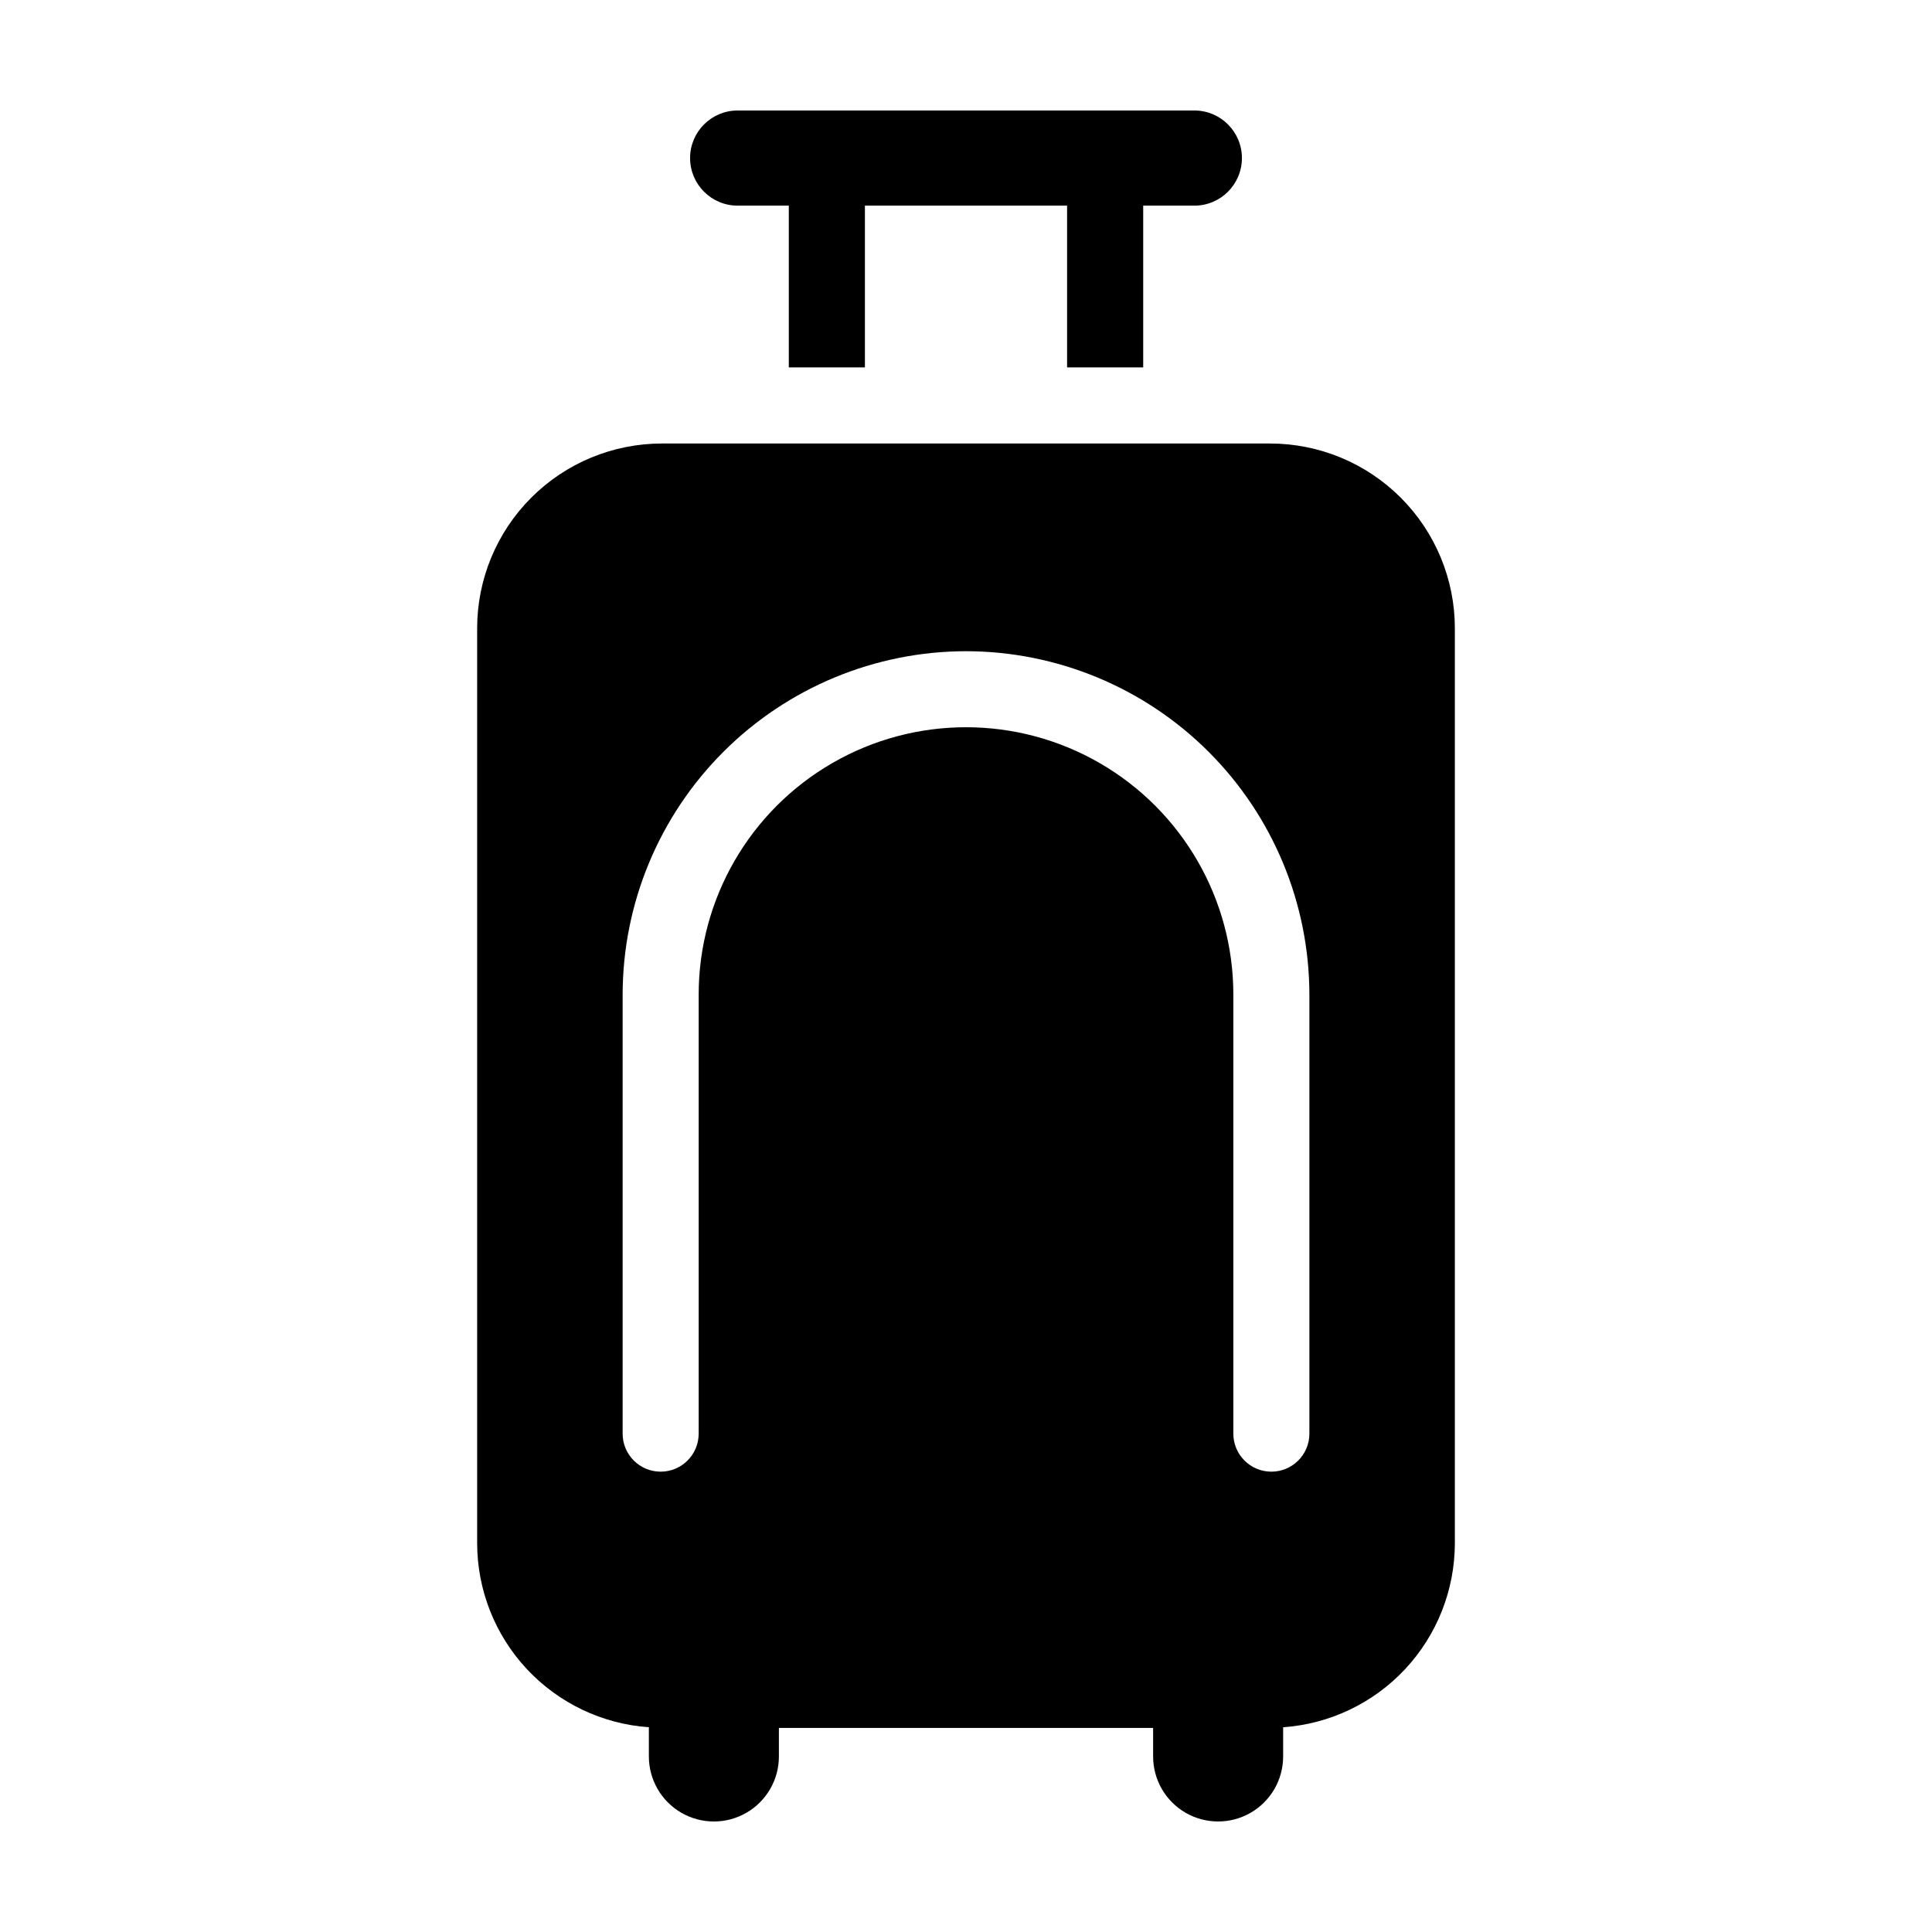
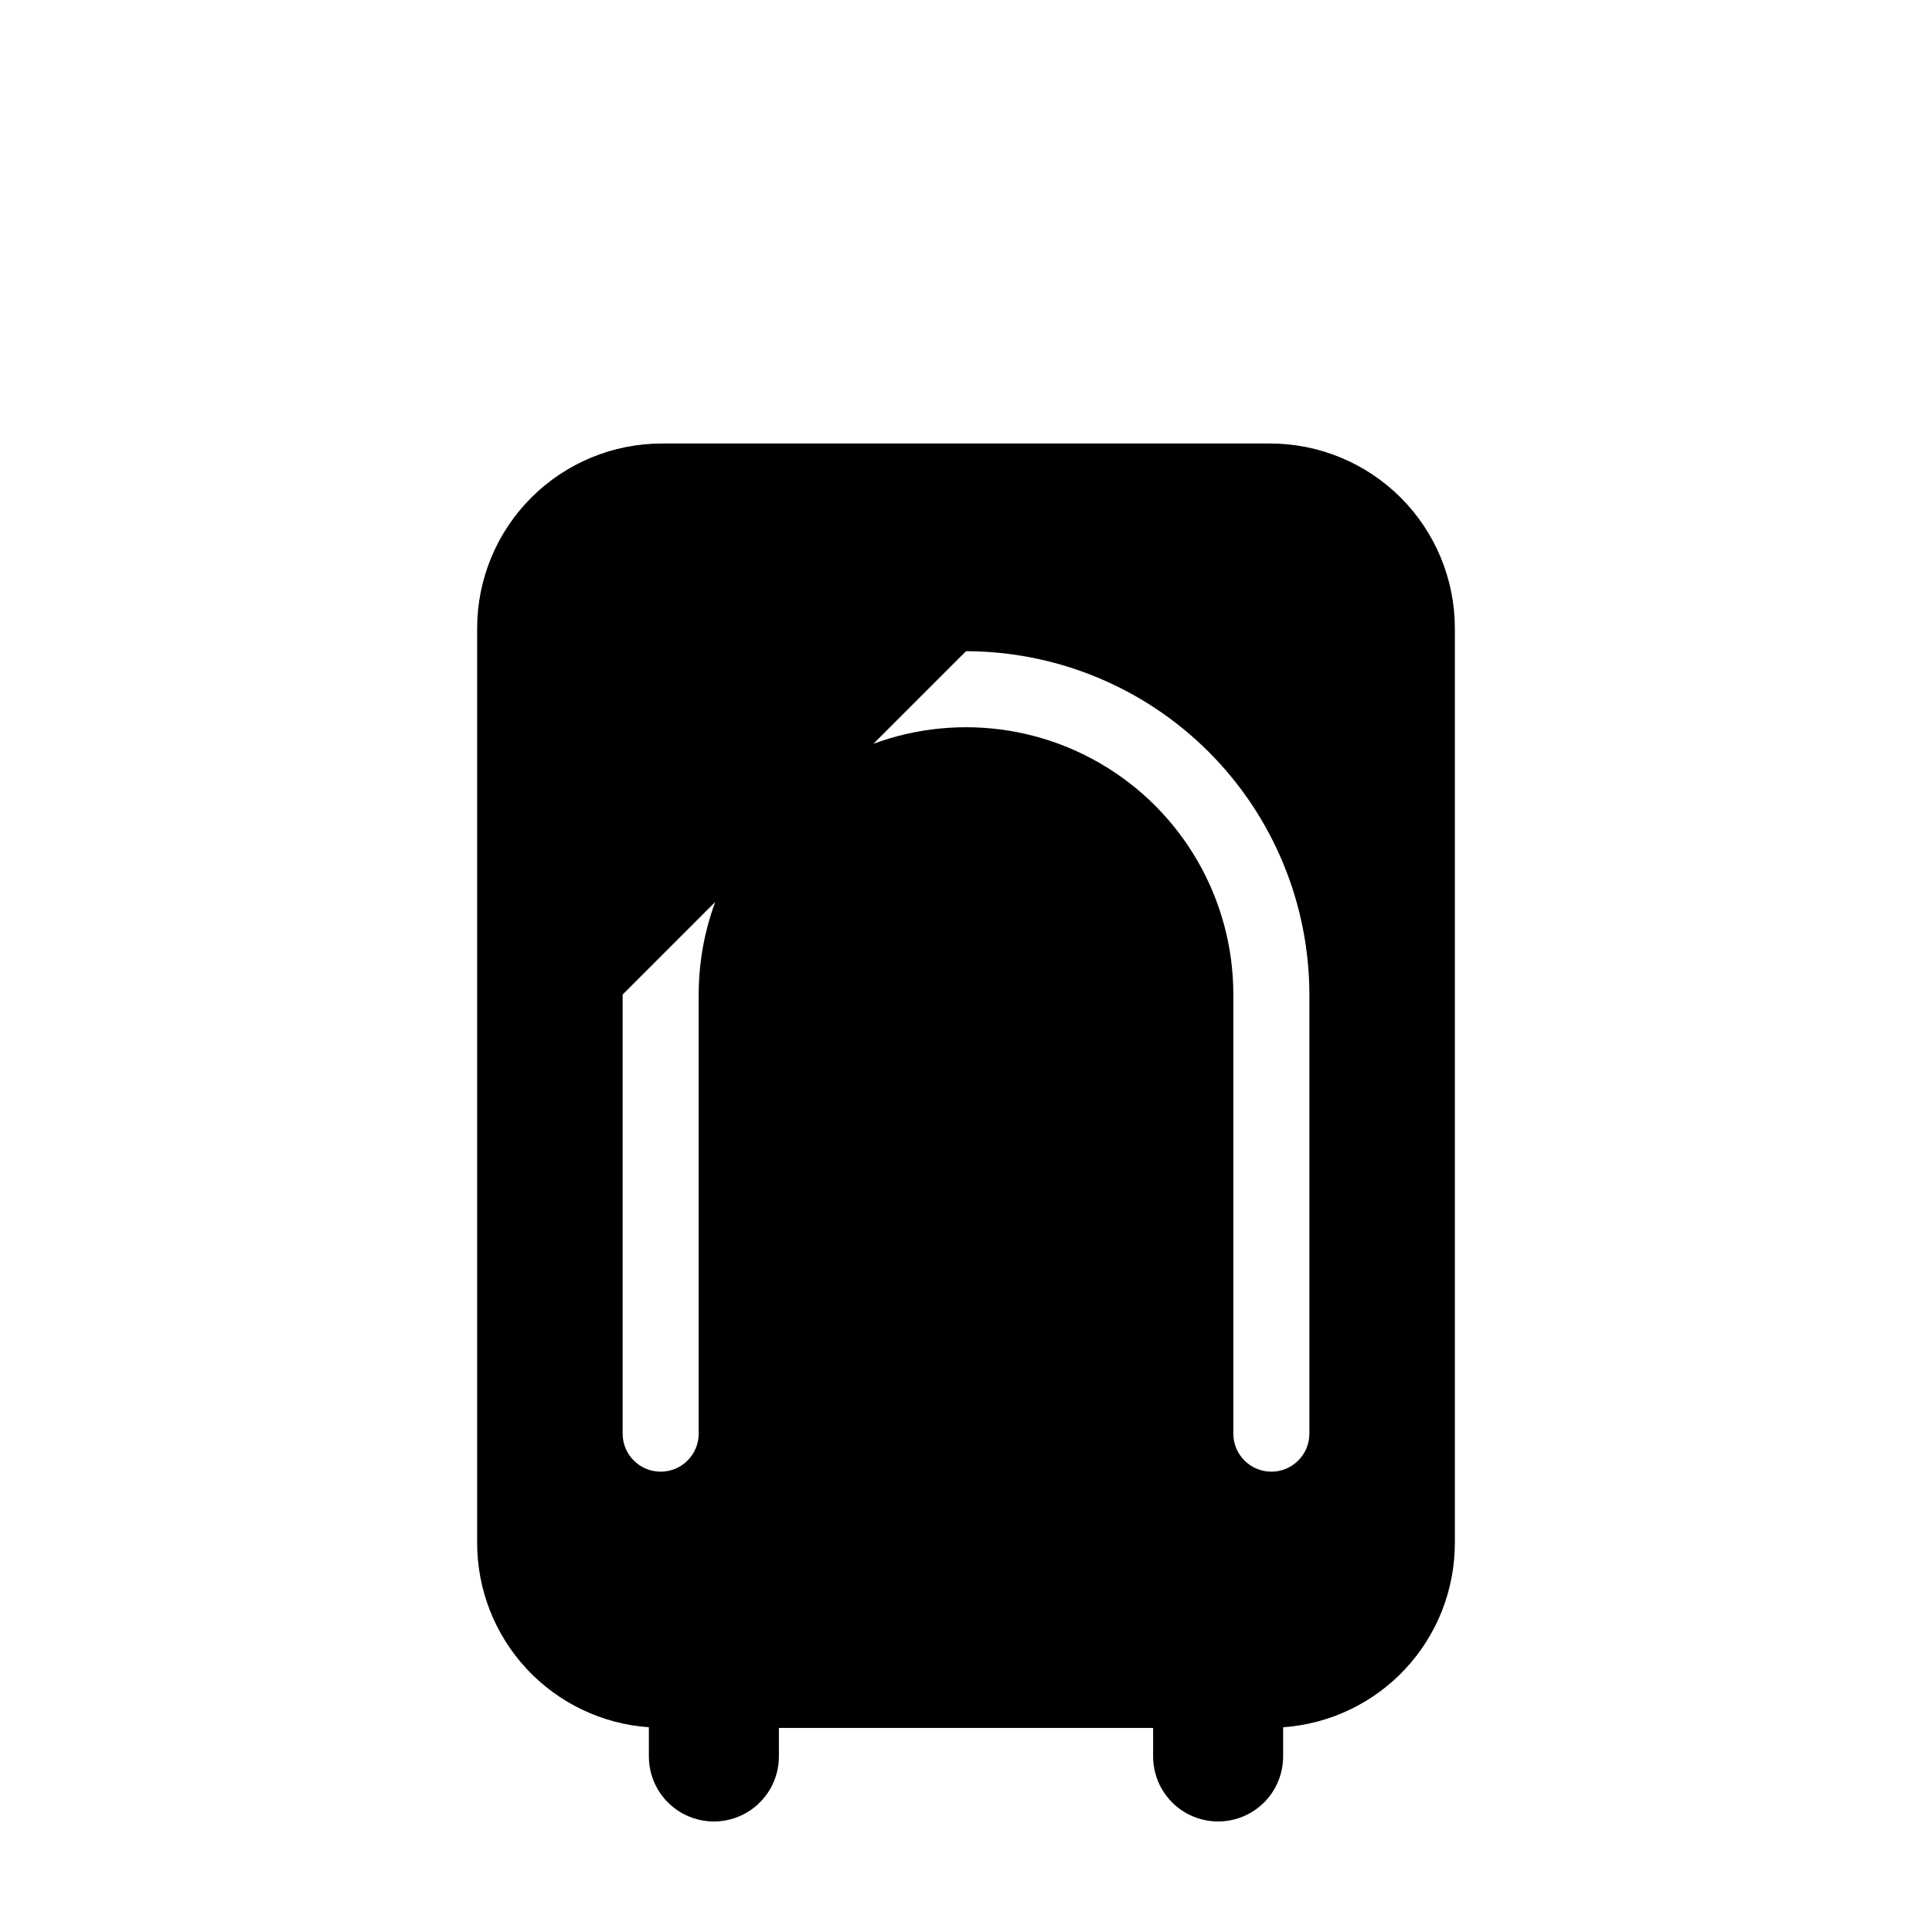
<svg xmlns="http://www.w3.org/2000/svg" fill="#000000" width="800px" height="800px" version="1.1" viewBox="144 144 512 512">
  <g>
-     <path d="m446.96 241.36v-42.863h13.555c6.965 0 12.605-5.644 12.605-12.609 0-6.961-5.641-12.605-12.605-12.605h-121.03c-6.961 0-12.605 5.644-12.605 12.605 0 6.965 5.644 12.609 12.605 12.609h13.555v42.863h20.172v-42.863h53.578v42.863z" />
-     <path d="m270.45 310.51v242.43c0.008 12.383 4.707 24.301 13.148 33.359 8.445 9.055 20.008 14.574 32.359 15.441v7.742c0 6.156 3.285 11.844 8.613 14.922 5.332 3.078 11.898 3.078 17.23 0s8.617-8.766 8.617-14.922v-7.566h99.172v7.566c0 6.156 3.285 11.844 8.613 14.922 5.332 3.074 11.898 3.074 17.23 0 5.332-3.078 8.613-8.766 8.613-14.922v-7.742c12.352-0.867 23.914-6.387 32.359-15.441 8.445-9.059 13.141-20.977 13.148-33.359v-242.43c0-12.988-5.16-25.445-14.344-34.629-9.188-9.188-21.645-14.348-34.633-14.348h-161.15c-12.988 0-25.445 5.16-34.629 14.348-9.188 9.184-14.348 21.641-14.348 34.629zm129.55 6.062v0.004c24.125 0.027 47.258 9.621 64.316 26.68s26.656 40.191 26.684 64.316v116.36c0 5.562-4.512 10.074-10.074 10.074-5.566 0-10.078-4.512-10.078-10.074v-116.36c0-25.312-13.504-48.699-35.422-61.355-21.922-12.656-48.926-12.656-70.848 0-21.918 12.656-35.422 36.043-35.422 61.355v116.36c0 5.562-4.512 10.074-10.074 10.074-5.566 0-10.078-4.512-10.078-10.074v-116.36c0.027-24.125 9.625-47.254 26.684-64.312 17.059-17.059 40.188-26.656 64.312-26.684z" />
+     <path d="m270.45 310.51v242.43c0.008 12.383 4.707 24.301 13.148 33.359 8.445 9.055 20.008 14.574 32.359 15.441v7.742c0 6.156 3.285 11.844 8.613 14.922 5.332 3.078 11.898 3.078 17.23 0s8.617-8.766 8.617-14.922v-7.566h99.172v7.566c0 6.156 3.285 11.844 8.613 14.922 5.332 3.074 11.898 3.074 17.23 0 5.332-3.078 8.613-8.766 8.613-14.922v-7.742c12.352-0.867 23.914-6.387 32.359-15.441 8.445-9.059 13.141-20.977 13.148-33.359v-242.43c0-12.988-5.16-25.445-14.344-34.629-9.188-9.188-21.645-14.348-34.633-14.348h-161.15c-12.988 0-25.445 5.16-34.629 14.348-9.188 9.184-14.348 21.641-14.348 34.629zm129.55 6.062v0.004c24.125 0.027 47.258 9.621 64.316 26.68s26.656 40.191 26.684 64.316v116.36c0 5.562-4.512 10.074-10.074 10.074-5.566 0-10.078-4.512-10.078-10.074v-116.36c0-25.312-13.504-48.699-35.422-61.355-21.922-12.656-48.926-12.656-70.848 0-21.918 12.656-35.422 36.043-35.422 61.355v116.36c0 5.562-4.512 10.074-10.074 10.074-5.566 0-10.078-4.512-10.078-10.074v-116.36z" />
  </g>
</svg>